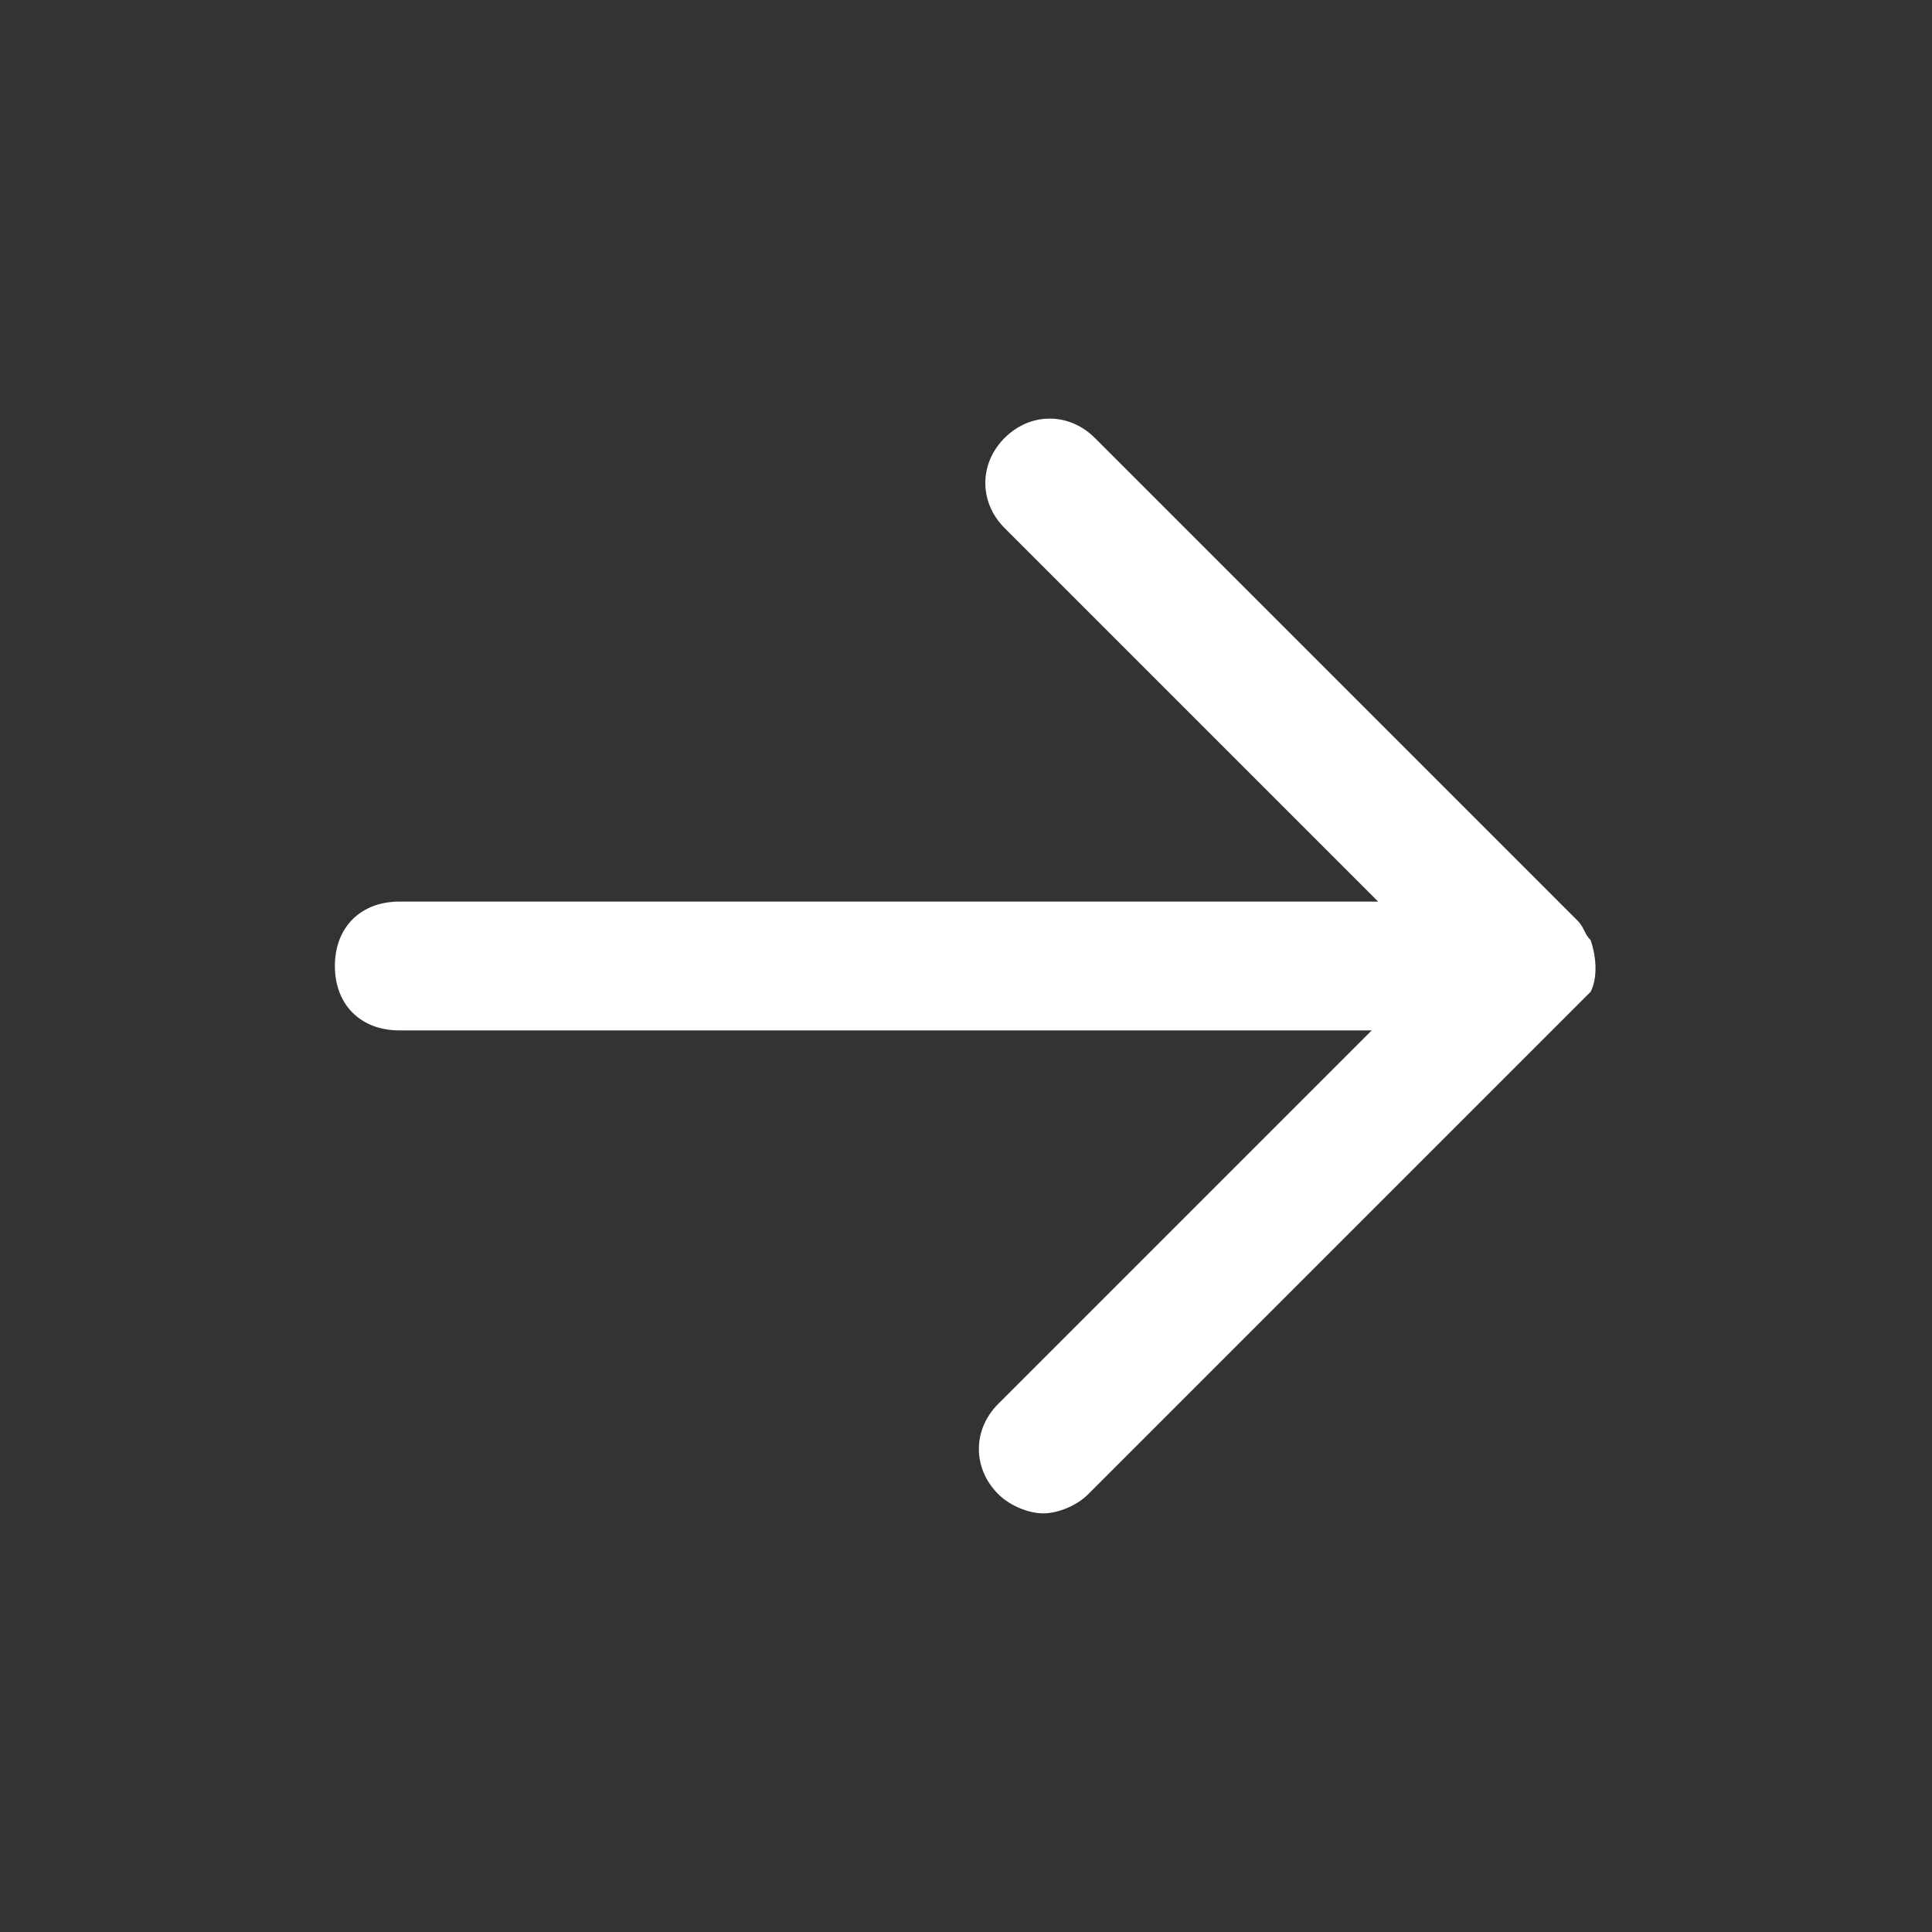
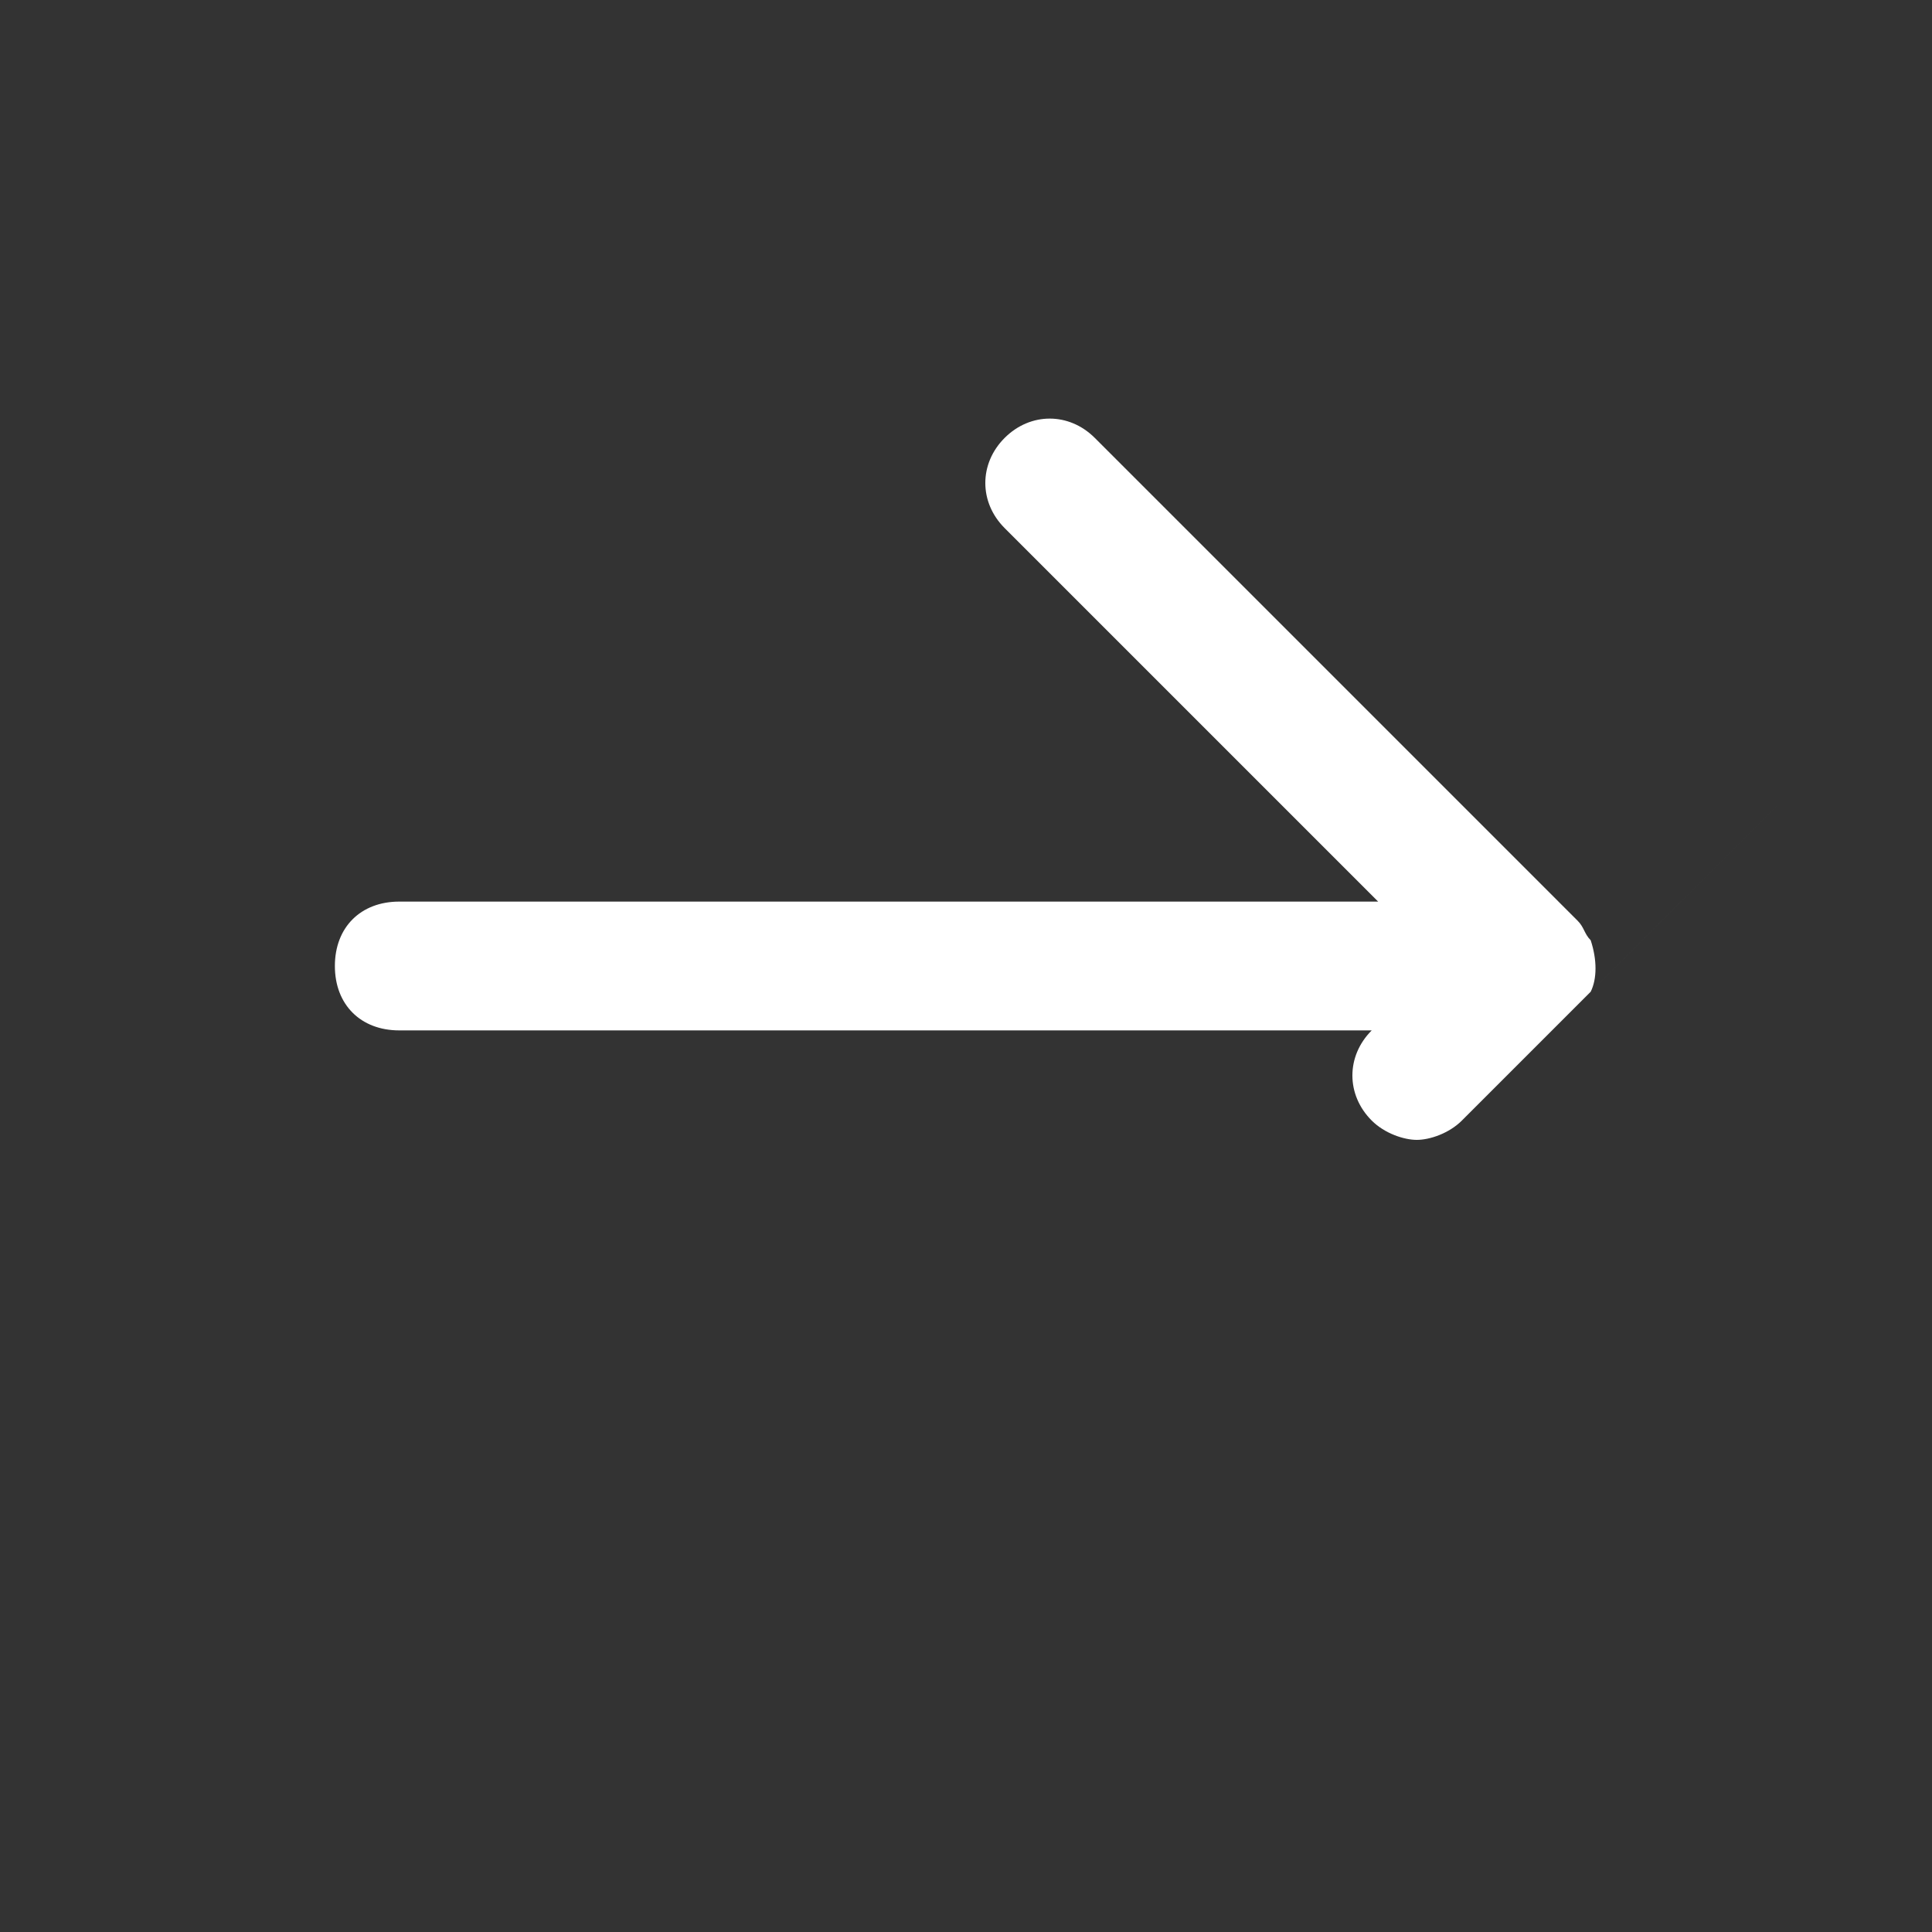
<svg xmlns="http://www.w3.org/2000/svg" enable-background="new 0 0 30 30" viewBox="0 0 30 30">
  <rect x="0" y="0" width="30" height="30" fill="#333333" stroke="none" />
-   <path d="m24.7 15.4c.1-.2.1-.5 0-.8-.1-.1-.1-.2-.2-.3l-7.5-7.5c-.4-.4-1-.4-1.4 0s-.4 1 0 1.4l5.8 5.8h-15.2c-.6 0-1 .4-1 1s.4 1 1 1h15.1l-5.8 5.8c-.4.4-.4 1 0 1.4.2.2.5.3.7.3s.5-.1.7-.3l7.5-7.5c.1-.1.2-.2.3-.3z" fill="#fff" />
+   <path d="m24.7 15.4c.1-.2.1-.5 0-.8-.1-.1-.1-.2-.2-.3l-7.5-7.5c-.4-.4-1-.4-1.4 0s-.4 1 0 1.4l5.8 5.8h-15.2c-.6 0-1 .4-1 1s.4 1 1 1h15.1c-.4.4-.4 1 0 1.4.2.2.5.3.7.3s.5-.1.7-.3l7.5-7.5c.1-.1.2-.2.3-.3z" fill="#fff" />
</svg>